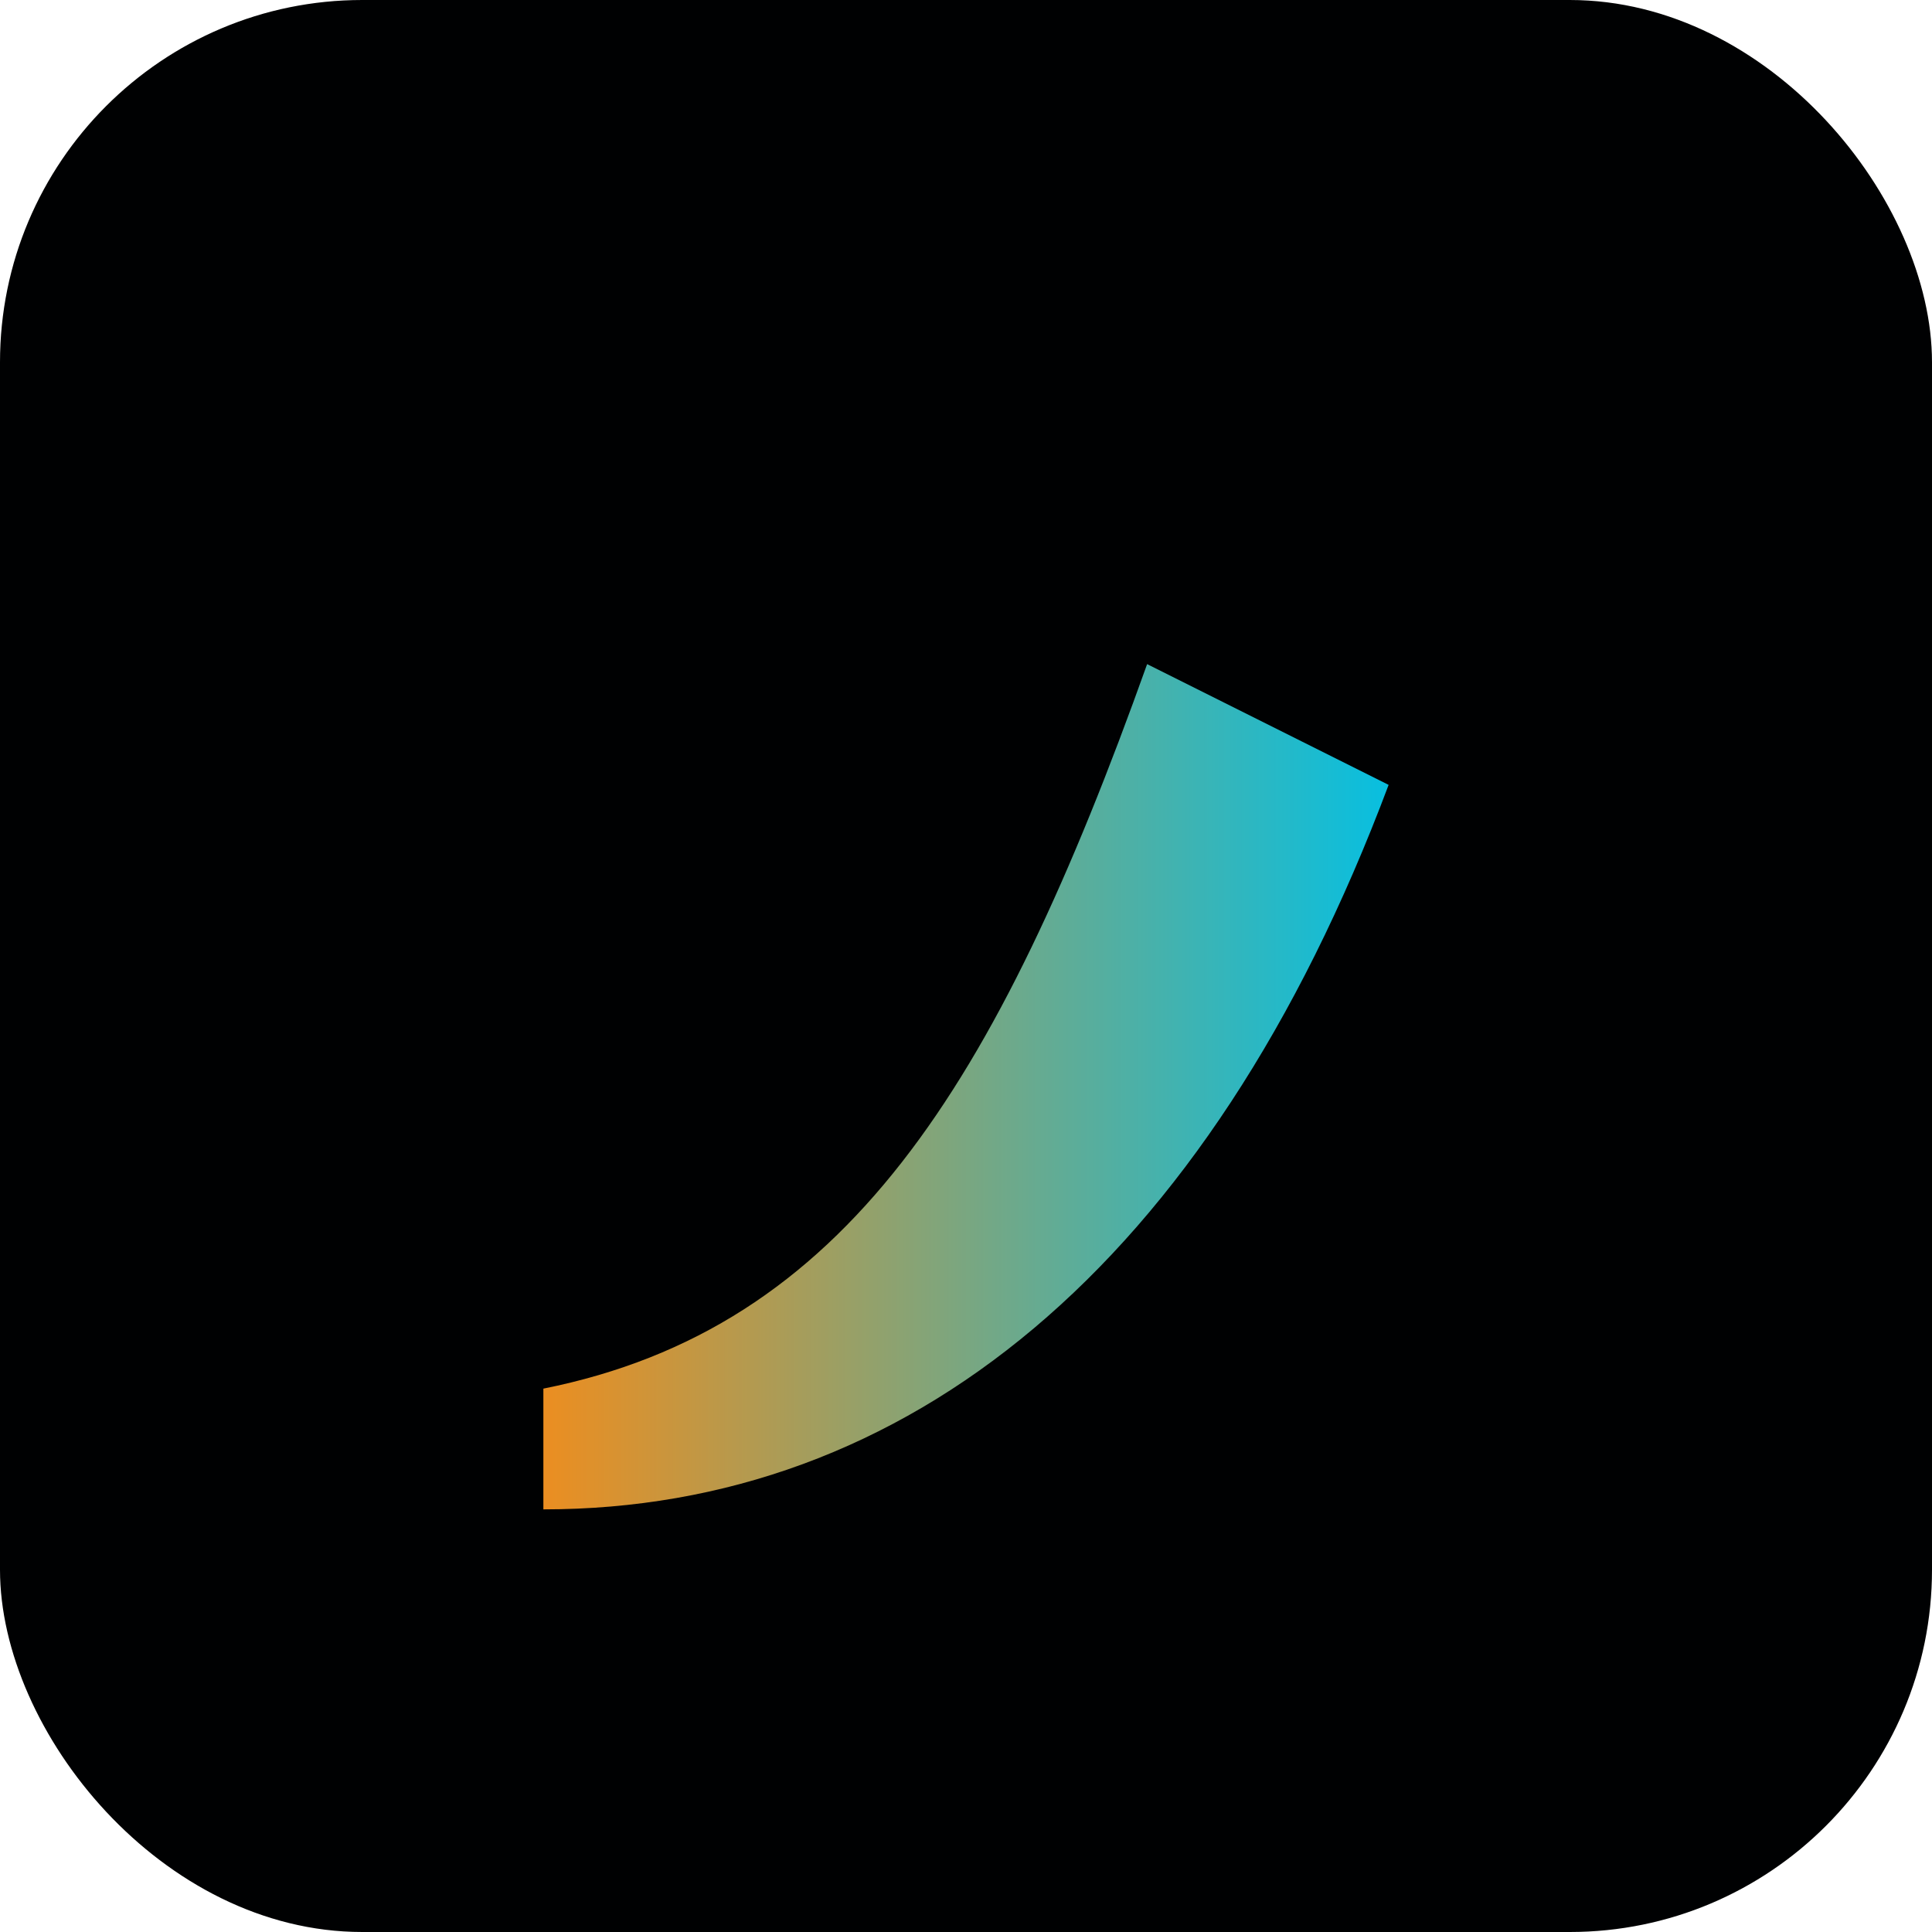
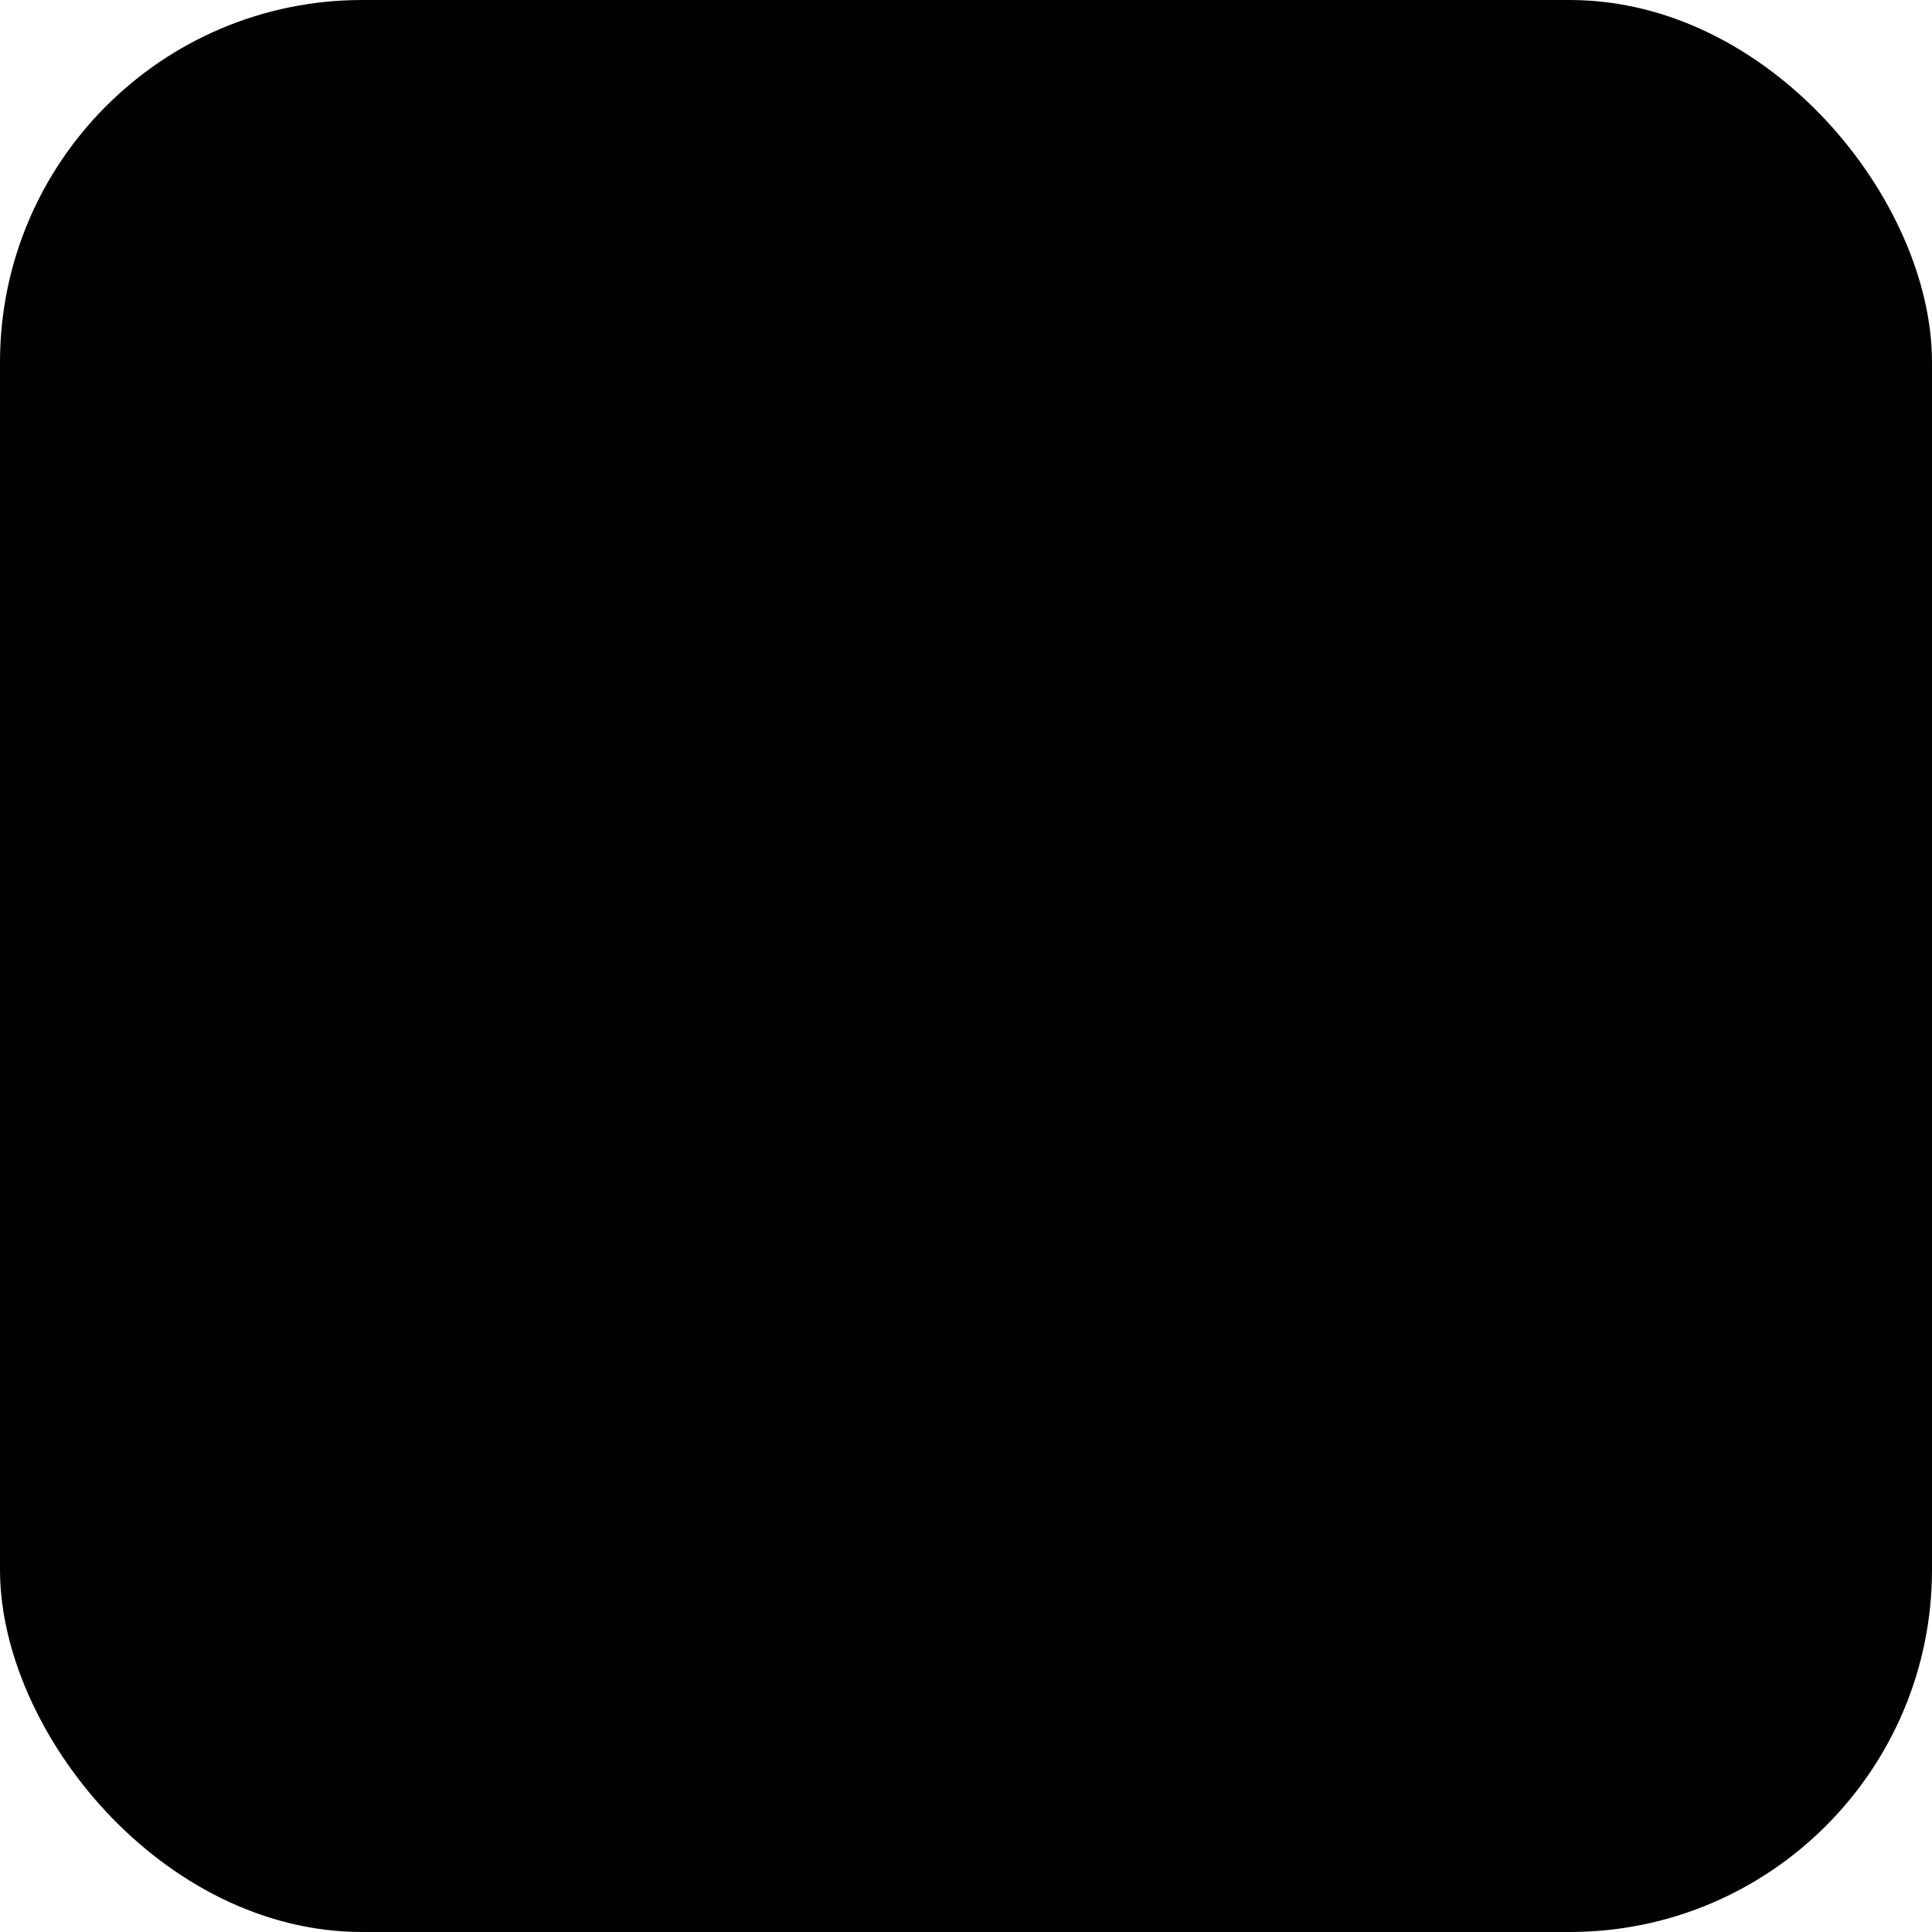
<svg xmlns="http://www.w3.org/2000/svg" width="64" height="64">
  <defs>
    <linearGradient id="g" x1="0" x2="1">
      <stop offset="0" stop-color="#eb8e21" />
      <stop offset="1" stop-color="#08bfe0" />
    </linearGradient>
  </defs>
  <rect width="64" height="64" rx="12" fill="#000102" />
-   <path d="M18 46c10-2 15-10 20-24l8 4c-6 16-16 24-28 24z" fill="url(#g)" />
</svg>